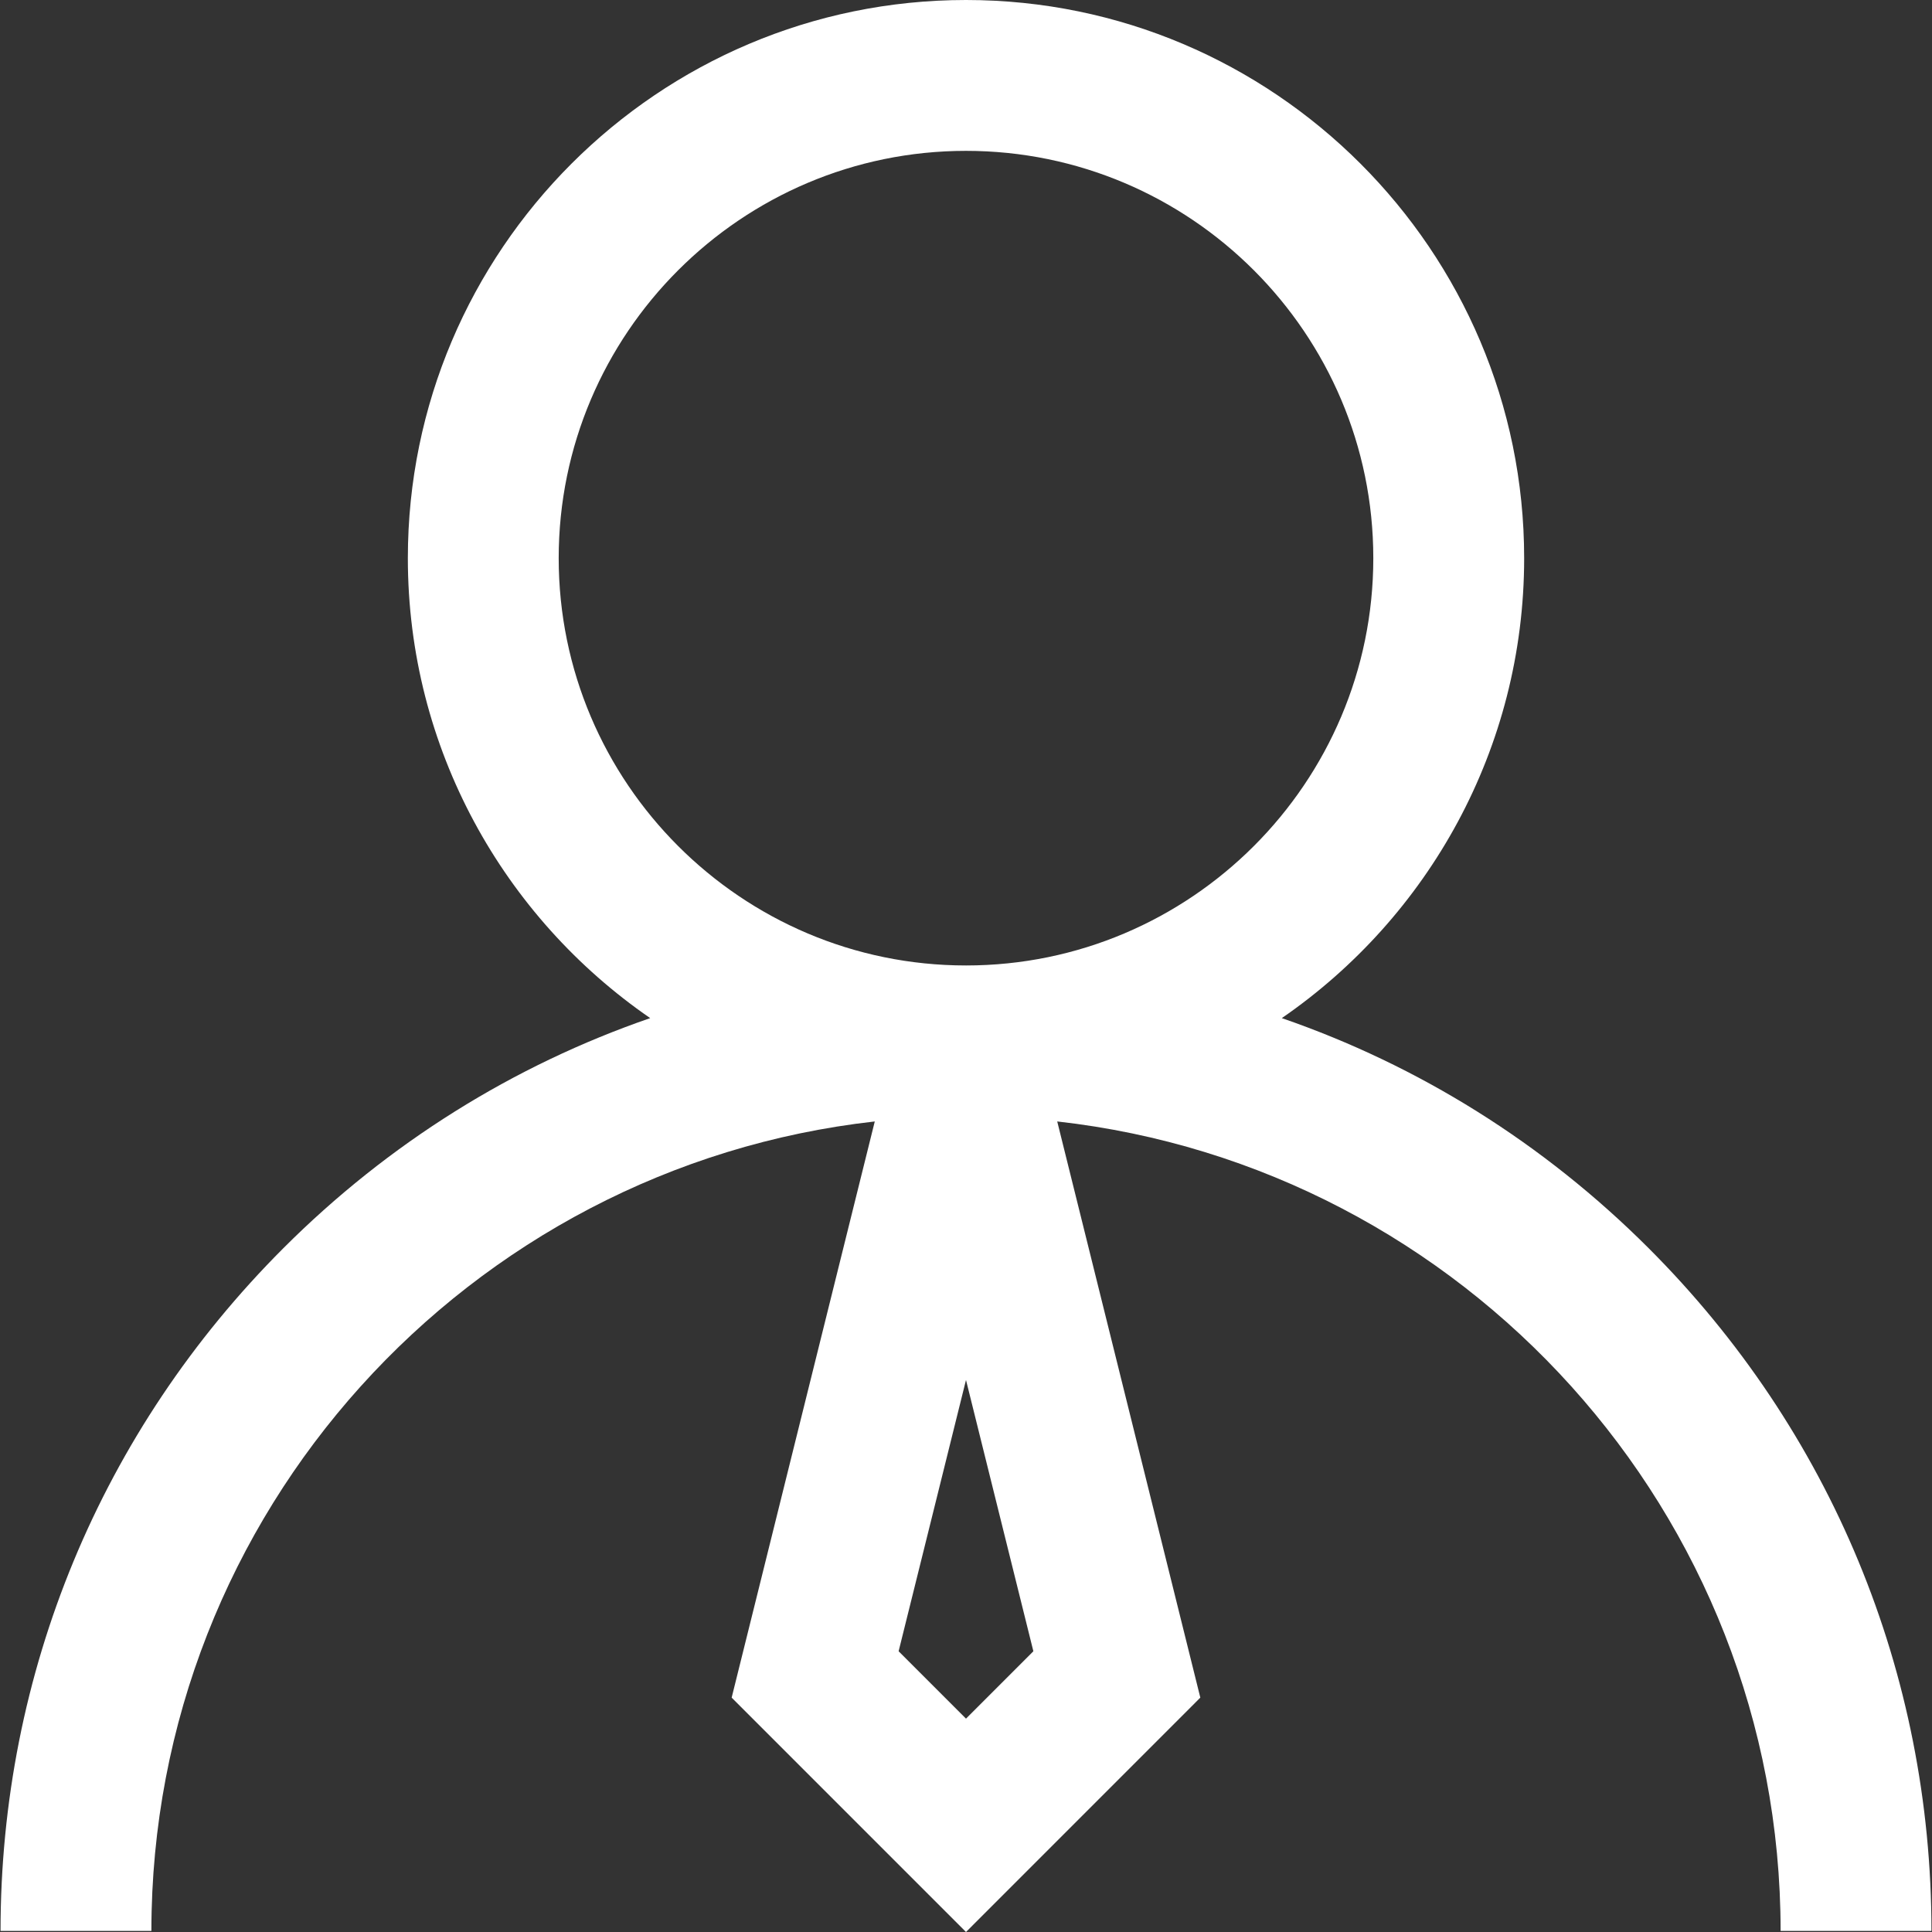
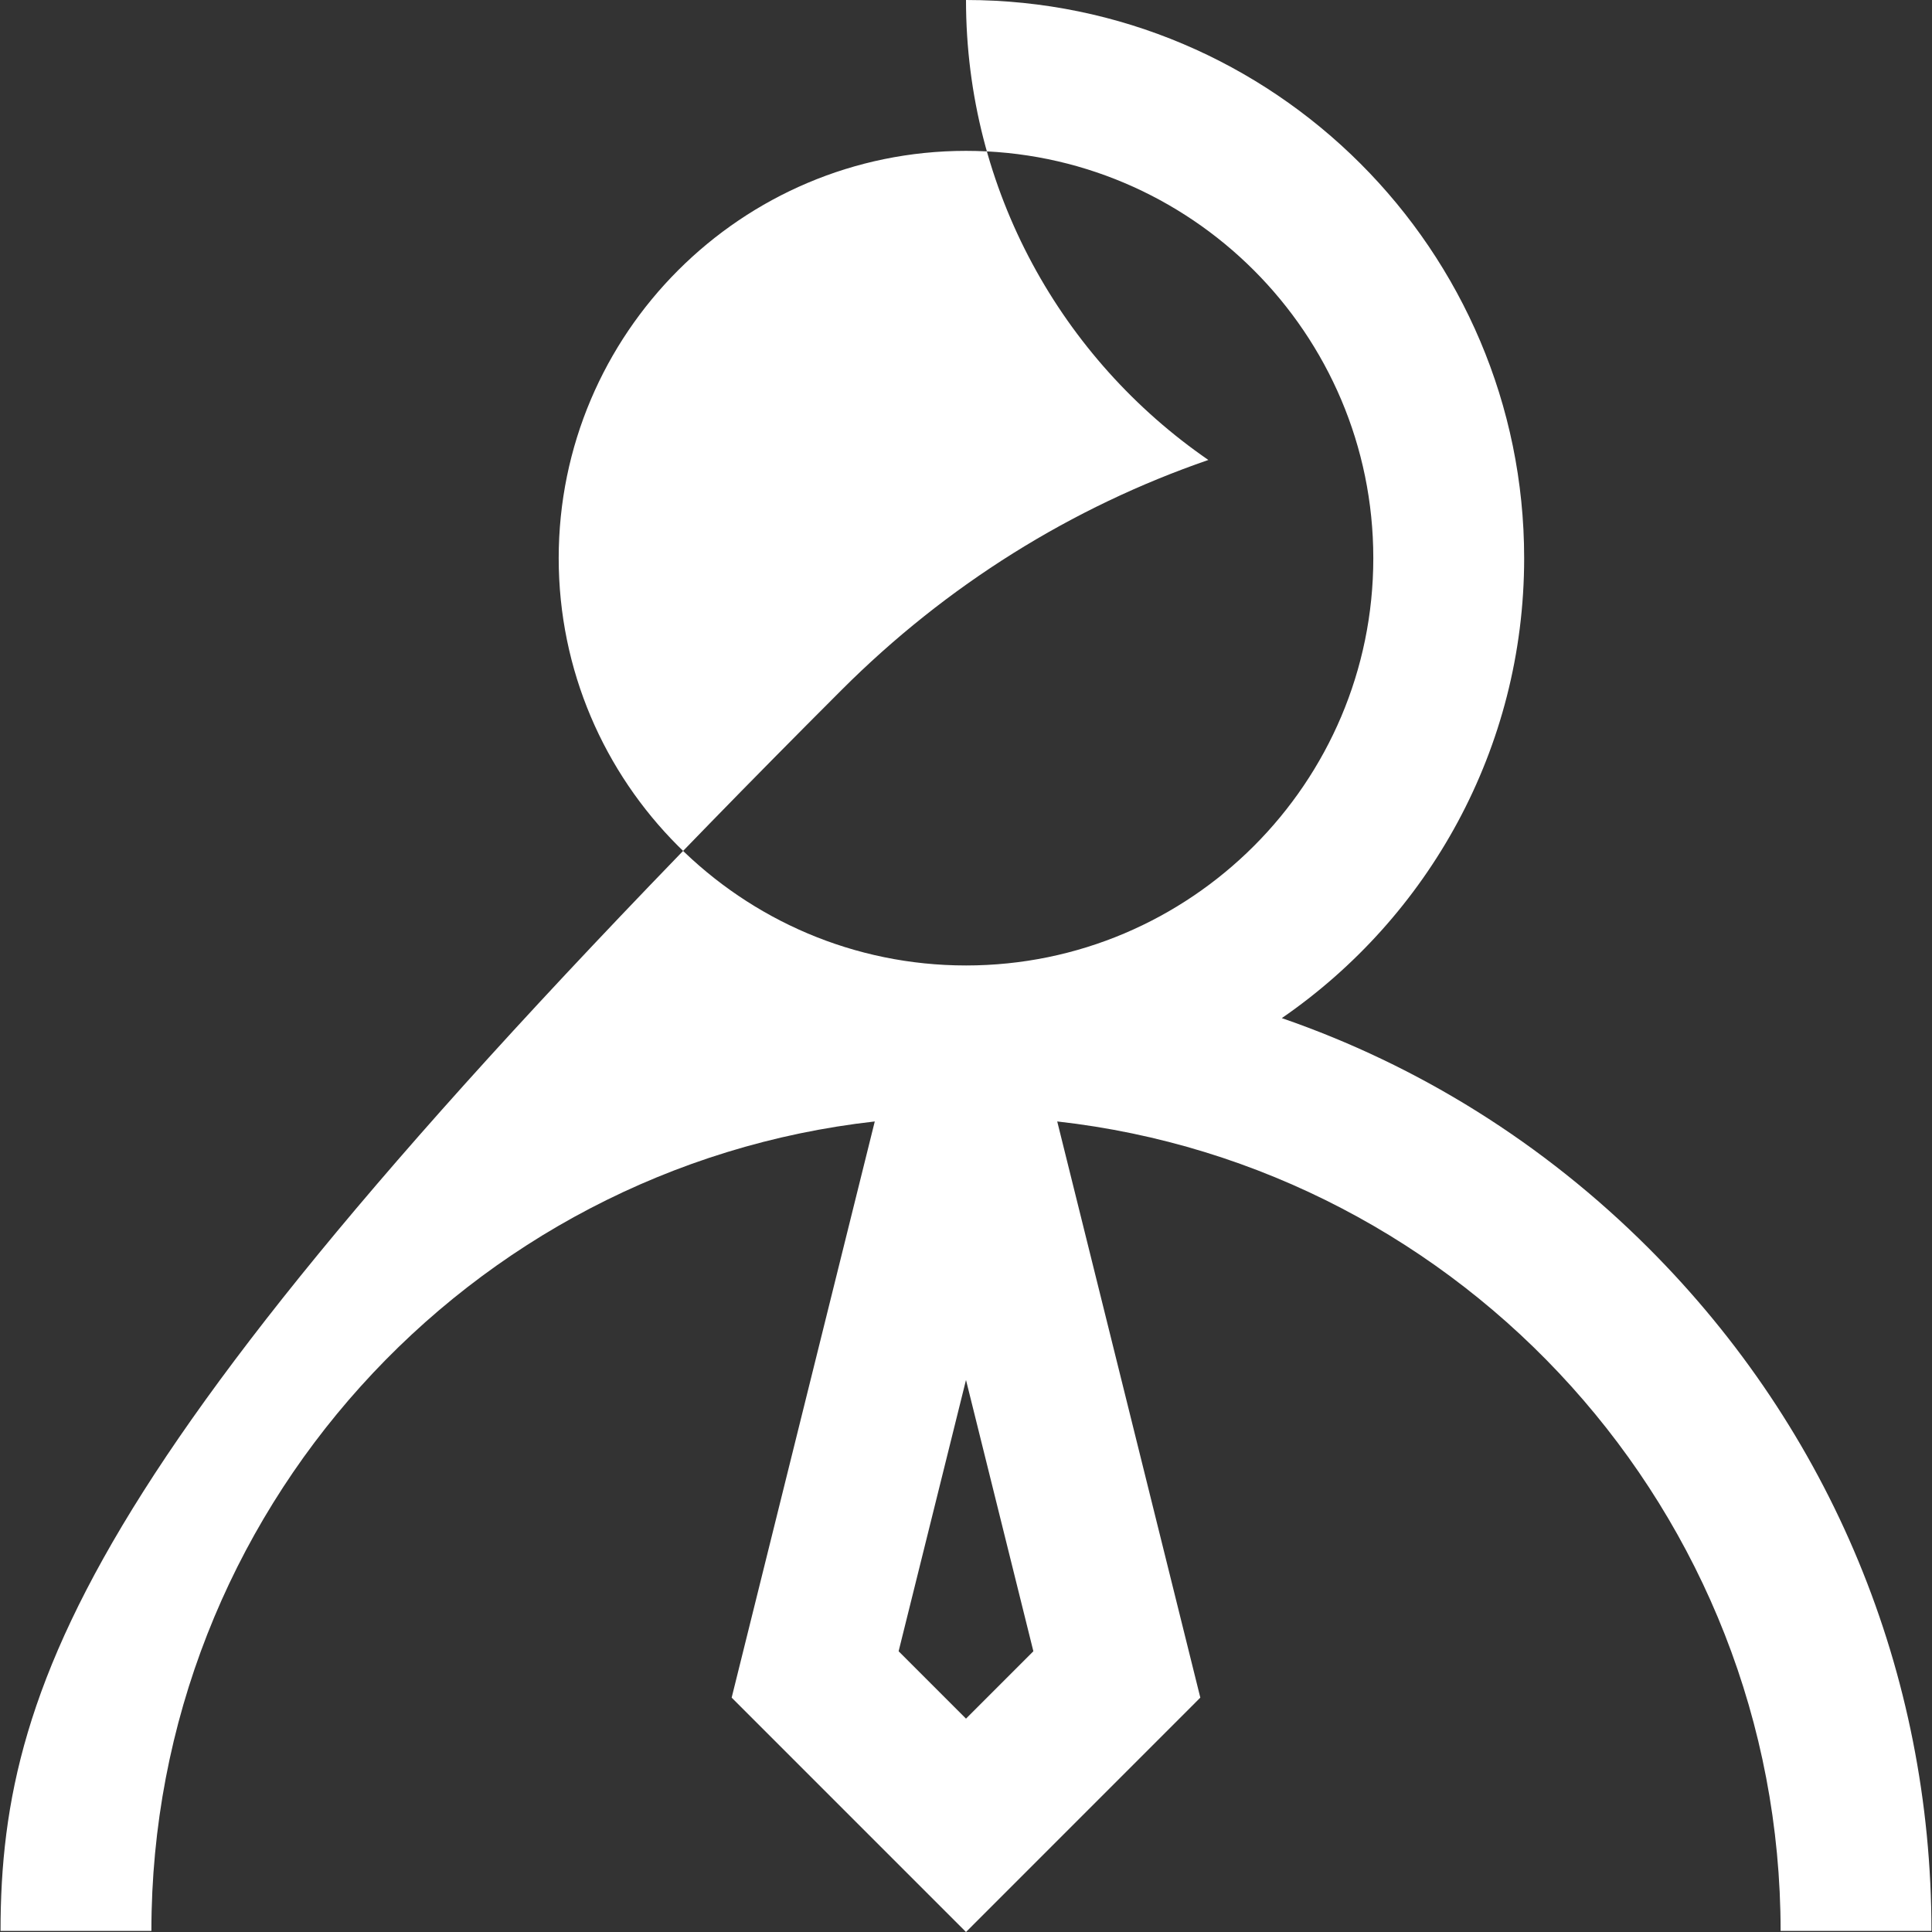
<svg xmlns="http://www.w3.org/2000/svg" version="1.1" width="512" height="512" x="0" y="0" viewBox="0 0 512 512" style="enable-background:new 0 0 512 512" xml:space="preserve" class="">
  <rect x="0" y="0" width="512" height="512" fill="#333333" stroke="none" />
  <g>
-     <path d="M436.919 330.796c-27.867-27.866-61.037-48.496-97.227-60.984 38.761-26.696 64.226-71.374 64.226-121.895C403.918 66.356 337.562 0 256.001 0S108.084 66.356 108.084 147.917c0 50.52 25.465 95.198 64.226 121.895-36.19 12.487-69.359 33.116-97.227 60.984C26.757 379.122.143 443.373.143 511.715h39.978c0-110.863 84.006-202.459 191.703-214.518L193.898 449.89 256.001 512l62.097-62.111-37.922-152.693c107.697 12.059 191.703 103.656 191.703 214.519h39.978c0-68.343-26.614-132.594-74.938-180.919zm-180.92 124.663L238.143 437.6l17.856-71.892 17.854 71.892-17.854 17.859zM256 255.858c-59.519 0-107.94-48.422-107.94-107.939 0-59.518 48.421-107.94 107.94-107.94S363.94 88.4 363.94 147.918c0 59.518-48.421 107.94-107.94 107.94z" fill="#FFFFFF" opacity="1" data-original="#000000" class="" />
+     <path d="M436.919 330.796c-27.867-27.866-61.037-48.496-97.227-60.984 38.761-26.696 64.226-71.374 64.226-121.895C403.918 66.356 337.562 0 256.001 0c0 50.52 25.465 95.198 64.226 121.895-36.19 12.487-69.359 33.116-97.227 60.984C26.757 379.122.143 443.373.143 511.715h39.978c0-110.863 84.006-202.459 191.703-214.518L193.898 449.89 256.001 512l62.097-62.111-37.922-152.693c107.697 12.059 191.703 103.656 191.703 214.519h39.978c0-68.343-26.614-132.594-74.938-180.919zm-180.92 124.663L238.143 437.6l17.856-71.892 17.854 71.892-17.854 17.859zM256 255.858c-59.519 0-107.94-48.422-107.94-107.939 0-59.518 48.421-107.94 107.94-107.94S363.94 88.4 363.94 147.918c0 59.518-48.421 107.94-107.94 107.94z" fill="#FFFFFF" opacity="1" data-original="#000000" class="" />
  </g>
</svg>